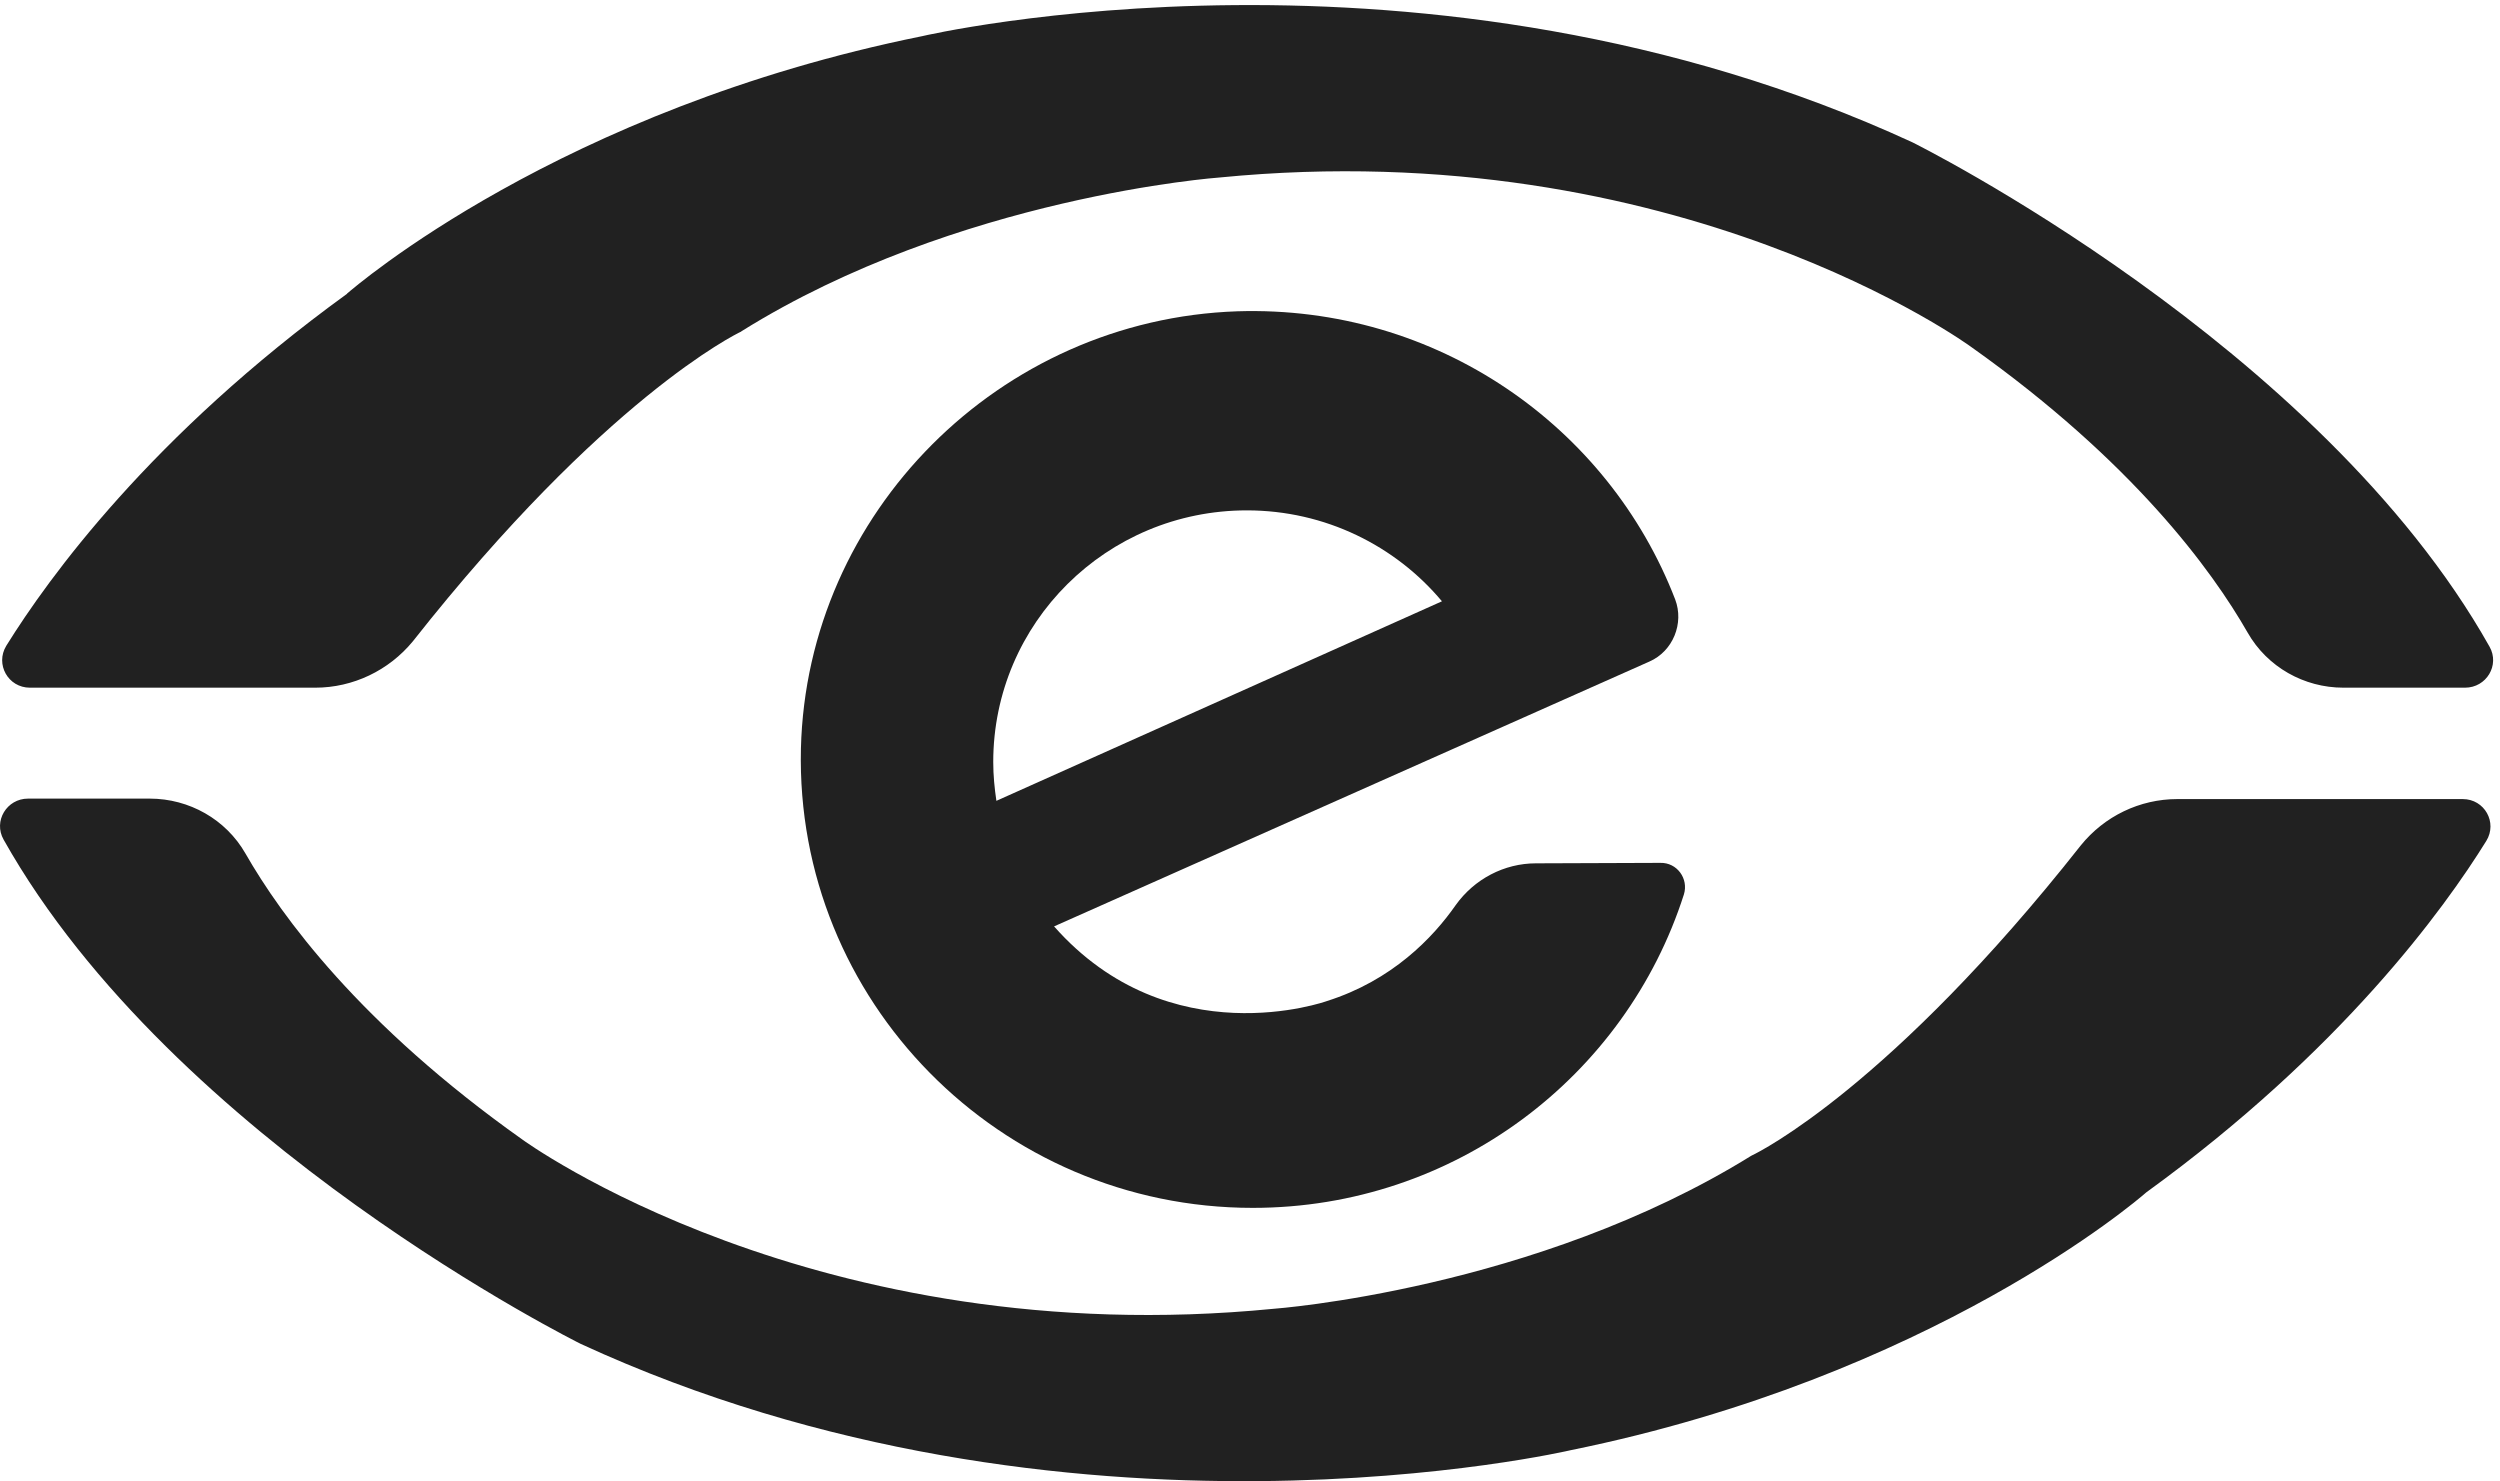
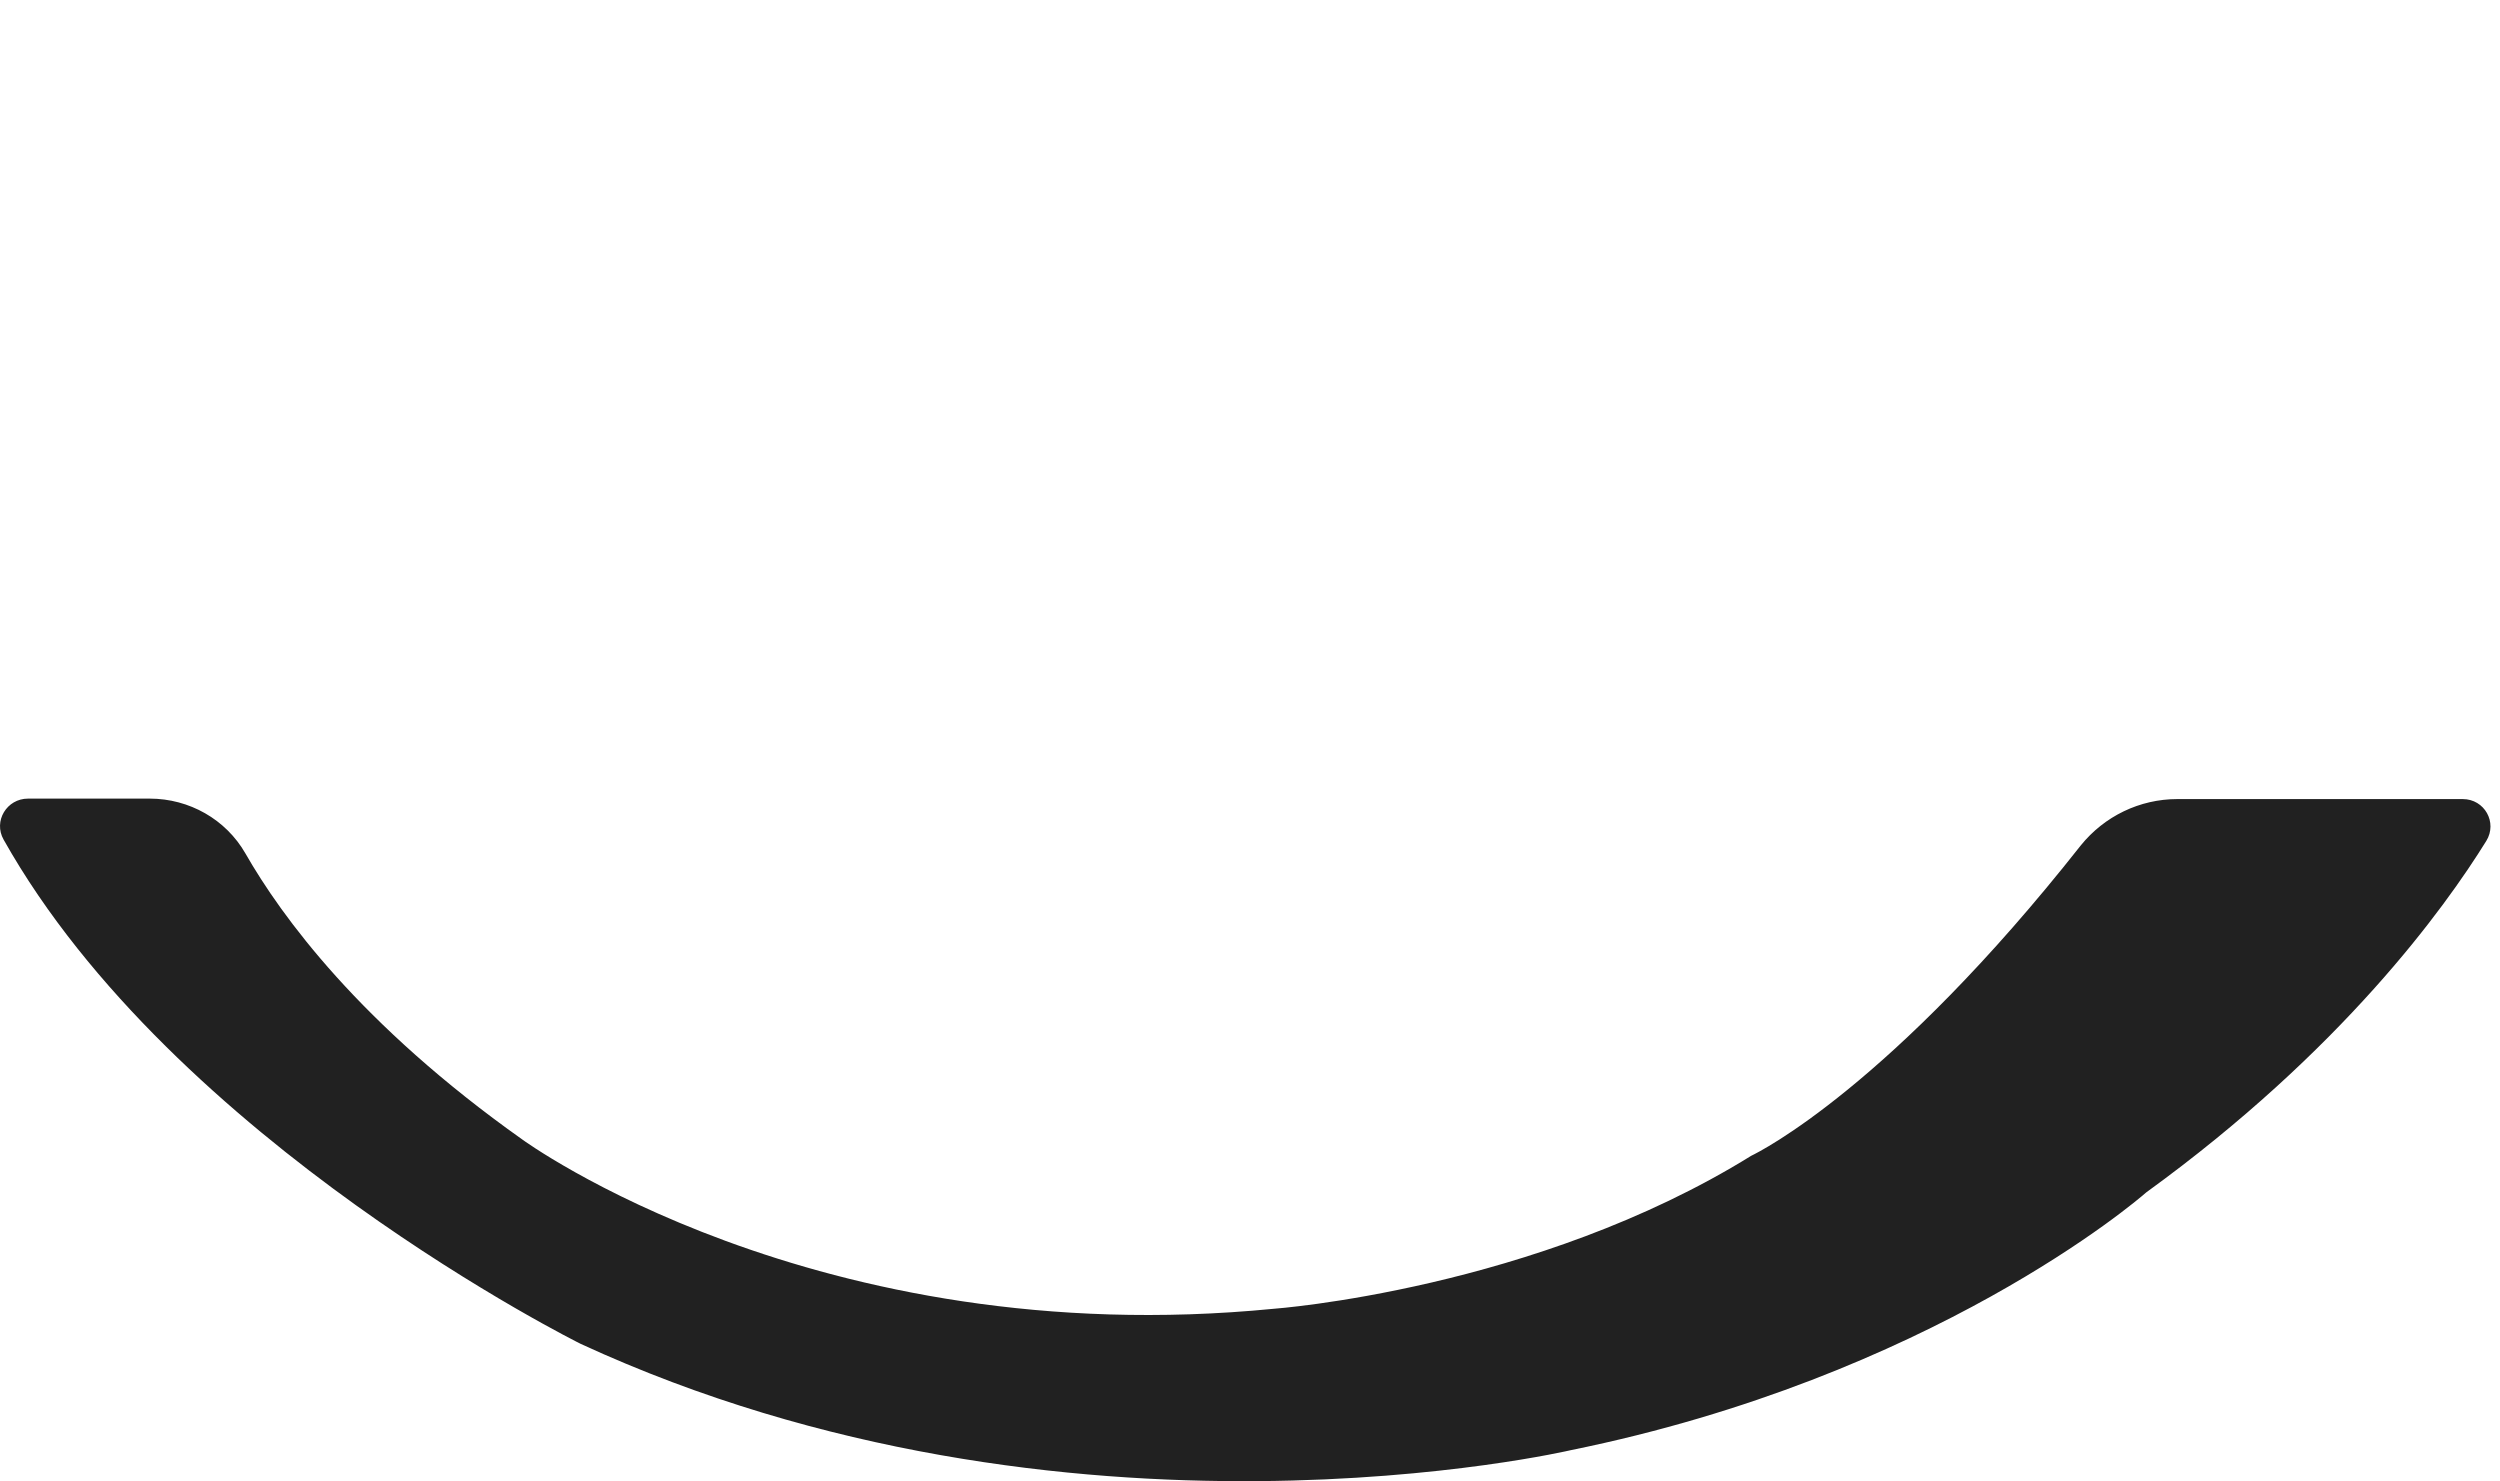
<svg xmlns="http://www.w3.org/2000/svg" width="27" height="16" viewBox="0 0 27 16" fill="none">
-   <path d="M3.405 7.427H0.323C0.088 7.427 -0.054 7.174 0.068 6.974C0.524 6.24 1.632 4.708 3.744 3.176C3.744 3.176 3.748 3.176 3.748 3.171C3.822 3.108 6.042 1.182 9.962 0.39C9.962 0.39 15.401 -0.885 20.654 1.537C20.654 1.537 25.049 3.716 26.887 6.984C27 7.184 26.853 7.427 26.622 7.427H25.309C24.883 7.427 24.486 7.203 24.275 6.833C23.888 6.157 23.035 4.985 21.286 3.745C21.286 3.745 18.126 1.43 13.171 1.917C13.171 1.917 10.344 2.121 8.012 3.575C8.012 3.575 8.007 3.575 8.007 3.58C7.943 3.609 6.522 4.309 4.459 6.926C4.199 7.242 3.812 7.427 3.405 7.427Z" fill="black" fill-opacity="0.87" />
-   <path d="M23.515 8.63H26.598C26.833 8.63 26.975 8.883 26.852 9.082C26.397 9.816 25.289 11.348 23.182 12.876L23.177 12.88C23.089 12.958 20.864 14.869 16.964 15.662C16.964 15.662 11.525 16.936 6.272 14.514C6.272 14.514 1.876 12.336 0.039 9.068C-0.074 8.868 0.073 8.625 0.303 8.625H1.617C2.043 8.625 2.44 8.849 2.651 9.218C3.038 9.894 3.89 11.066 5.64 12.306C5.64 12.306 8.8 14.621 13.754 14.135C13.754 14.135 16.577 13.931 18.914 12.482C18.919 12.482 18.919 12.477 18.924 12.477C19.007 12.438 20.424 11.728 22.472 9.131C22.727 8.815 23.109 8.63 23.515 8.63Z" fill="black" fill-opacity="0.87" />
-   <path fill-rule="evenodd" clip-rule="evenodd" d="M15.721 9.776C15.922 9.494 16.245 9.324 16.588 9.324L17.931 9.319C18.112 9.314 18.239 9.49 18.186 9.66C17.558 11.624 15.711 13.045 13.53 13.045C10.796 13.045 8.586 10.807 8.65 8.084C8.713 5.536 10.796 3.449 13.364 3.362C15.52 3.294 17.372 4.607 18.092 6.474C18.19 6.732 18.068 7.034 17.813 7.145L11.384 10.005C12.634 11.42 14.329 10.812 14.329 10.812C15.035 10.589 15.476 10.127 15.721 9.776ZM13.466 5.512C11.952 5.512 10.727 6.728 10.727 8.23C10.727 8.376 10.741 8.512 10.761 8.649L15.573 6.494C15.073 5.896 14.313 5.512 13.466 5.512Z" fill="black" fill-opacity="0.87" />
+   <path d="M23.515 8.63H26.598C26.833 8.63 26.975 8.883 26.852 9.082C26.397 9.816 25.289 11.348 23.182 12.876L23.177 12.88C23.089 12.958 20.864 14.869 16.964 15.662C16.964 15.662 11.525 16.936 6.272 14.514C6.272 14.514 1.876 12.336 0.039 9.068C-0.074 8.868 0.073 8.625 0.303 8.625H1.617C2.043 8.625 2.44 8.849 2.651 9.218C3.038 9.894 3.89 11.066 5.64 12.306C5.64 12.306 8.8 14.621 13.754 14.135C13.754 14.135 16.577 13.931 18.914 12.482C19.007 12.438 20.424 11.728 22.472 9.131C22.727 8.815 23.109 8.63 23.515 8.63Z" fill="black" fill-opacity="0.87" />
</svg>